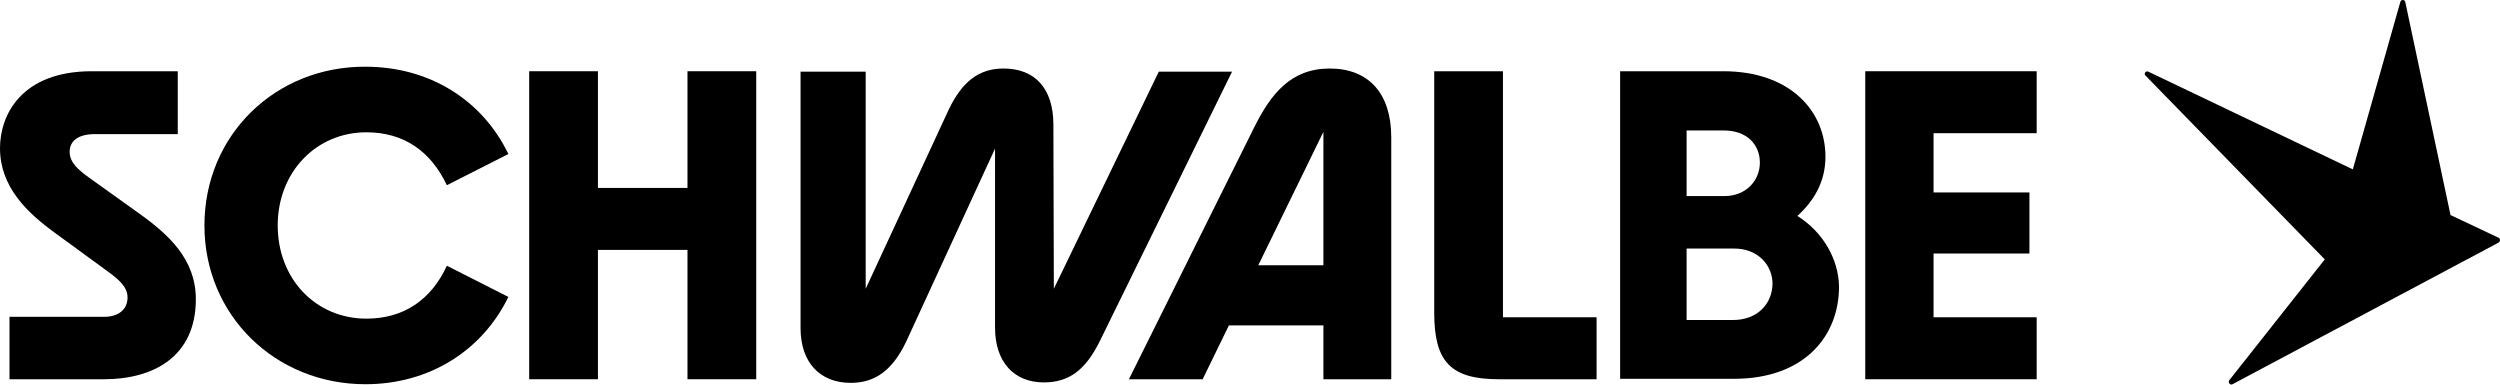
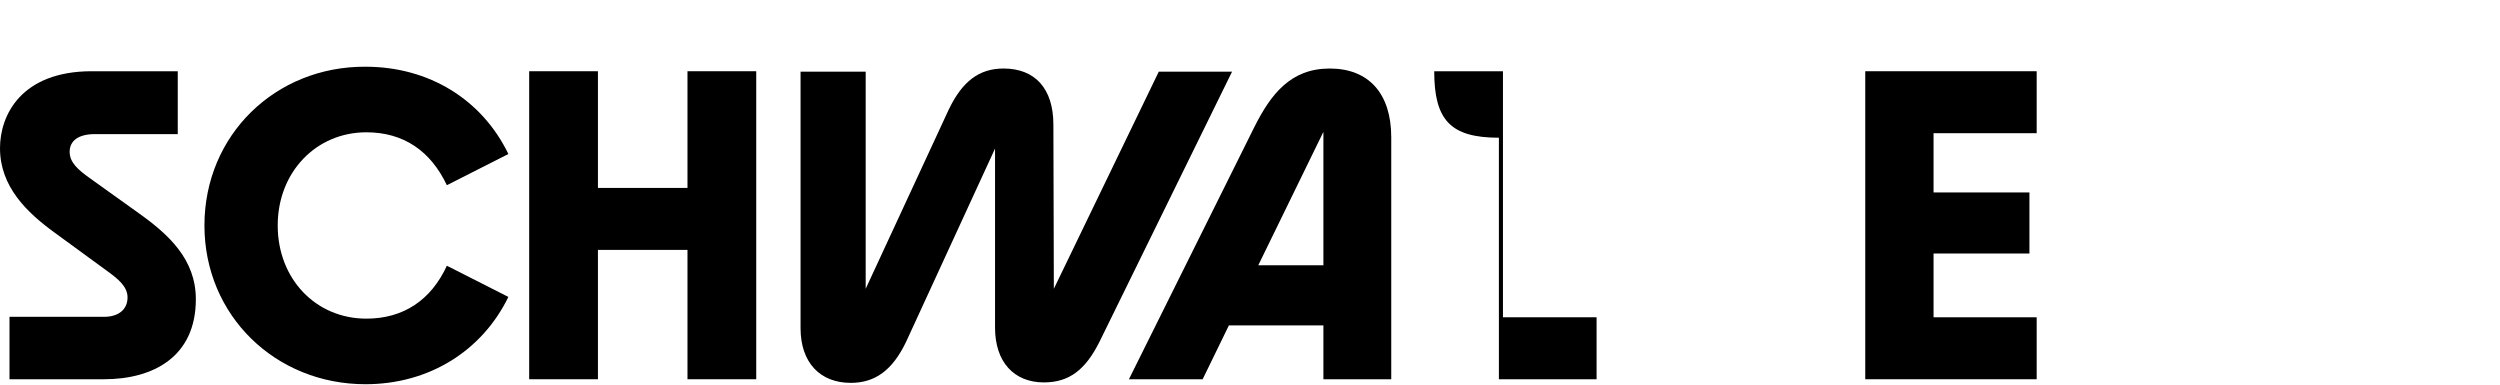
<svg xmlns="http://www.w3.org/2000/svg" id="Calque_1" data-name="Calque 1" viewBox="0 0 552.74 85.02">
  <defs>
    <style>
      .cls-1 {
        stroke-width: 0px;
      }
    </style>
  </defs>
  <polygon class="cls-1" points="412.4 83.85 450.3 83.85 450.3 70.15 427.5 70.15 427.5 56.05 448.7 56.05 448.7 42.55 427.5 42.55 427.5 29.45 450.3 29.45 450.3 15.75 412.4 15.75 412.4 83.85" />
-   <path class="cls-1" d="m397.4,47.75c3.6-3.3,6.2-7.5,6.2-13.1,0-10.1-7.8-18.9-22.6-18.9h-22.8v68h25.2c15.4,0,23.2-9.3,23.2-20.4-.1-6.1-3.6-12.1-9.2-15.6h0Zm-24.5-18.9h8.3c5,0,7.9,3.1,7.9,7.1s-3.1,7.4-7.8,7.4h-8.4v-14.5h0Zm10.3,41.9h-10.3v-15.8h10.5c5.4,0,8.5,3.8,8.5,7.8-.1,4.6-3.5,8-8.7,8h0Z" />
-   <path class="cls-1" d="m331.4,83.85h21.6v-13.7h-20.7V15.75h-15.2v53.4c0,10.8,3.6,14.7,14.3,14.7" />
+   <path class="cls-1" d="m331.4,83.85h21.6v-13.7h-20.7V15.75h-15.2c0,10.8,3.6,14.7,14.3,14.7" />
  <path class="cls-1" d="m294,15.15c-8.6,0-13,5.6-16.7,13l-27.7,55.7h16.3l5.8-11.9h20.9v11.9h15V30.35c0-9.7-5-15.2-13.6-15.2h0Zm-1.4,43.5h-14.4l14.4-29.5v29.5Z" />
  <path class="cls-1" d="m232.9,27.55c0-8-4.1-12.4-11-12.4-5.4,0-9.1,2.8-12.1,9l-18.4,39.7V15.85h-14.4v56.7c0,7.6,4.3,12.1,11.1,12.1,5.4,0,9.2-2.8,12.2-9l19.7-42.8v39.6c0,7.6,4.2,12.1,10.8,12.1,5.6,0,9.2-2.8,12.3-9l29.3-59.7h-16.2l-23.2,48-.1-36.3h0Z" />
  <polygon class="cls-1" points="117 83.85 132.2 83.85 132.2 55.25 152 55.25 152 83.85 167.2 83.85 167.2 15.75 152 15.75 152 41.55 132.2 41.55 132.2 15.75 117 15.75 117 83.85" />
  <path class="cls-1" d="m45.2,49.85c0,19.9,15.7,35.1,35.6,35.1,14.1,0,25.8-7.4,31.6-19.3l-13.6-6.9c-3.5,7.6-9.6,11.7-17.8,11.7-11.2,0-19.6-8.8-19.6-20.6s8.5-20.6,19.6-20.6c8.2,0,14.2,4.1,17.8,11.7l13.6-6.9c-5.8-12-17.5-19.3-31.6-19.3-19.9-.1-35.6,15.1-35.6,35.1" />
  <path class="cls-1" d="m2.1,83.85h20.9c10.8,0,20.3-4.9,20.3-17.7,0-8.8-6-14.3-12.6-19l-10.9-7.8c-2.5-1.8-4.4-3.4-4.4-5.8s1.9-3.9,5.6-3.9h18.3v-13.9h-19C4.7,15.75,0,25.45,0,32.75c0,8.5,5.9,14.2,12.1,18.7l11.5,8.4c2.5,1.8,4.6,3.5,4.6,5.9,0,2.6-1.9,4.3-5.2,4.3H2.1v13.8h0Z" />
-   <path class="cls-1" d="m552.4,52.55l-10.6-5L531.8.45c-.1-.6-1-.6-1.1,0l-10.5,37-45.2-21.6c-.6-.3-1.1.5-.6.9l39.6,40.6-21.1,26.7c-.4.5.2,1.2.7.9l58.8-31.3c.5-.3.4-.9,0-1.1" />
</svg>